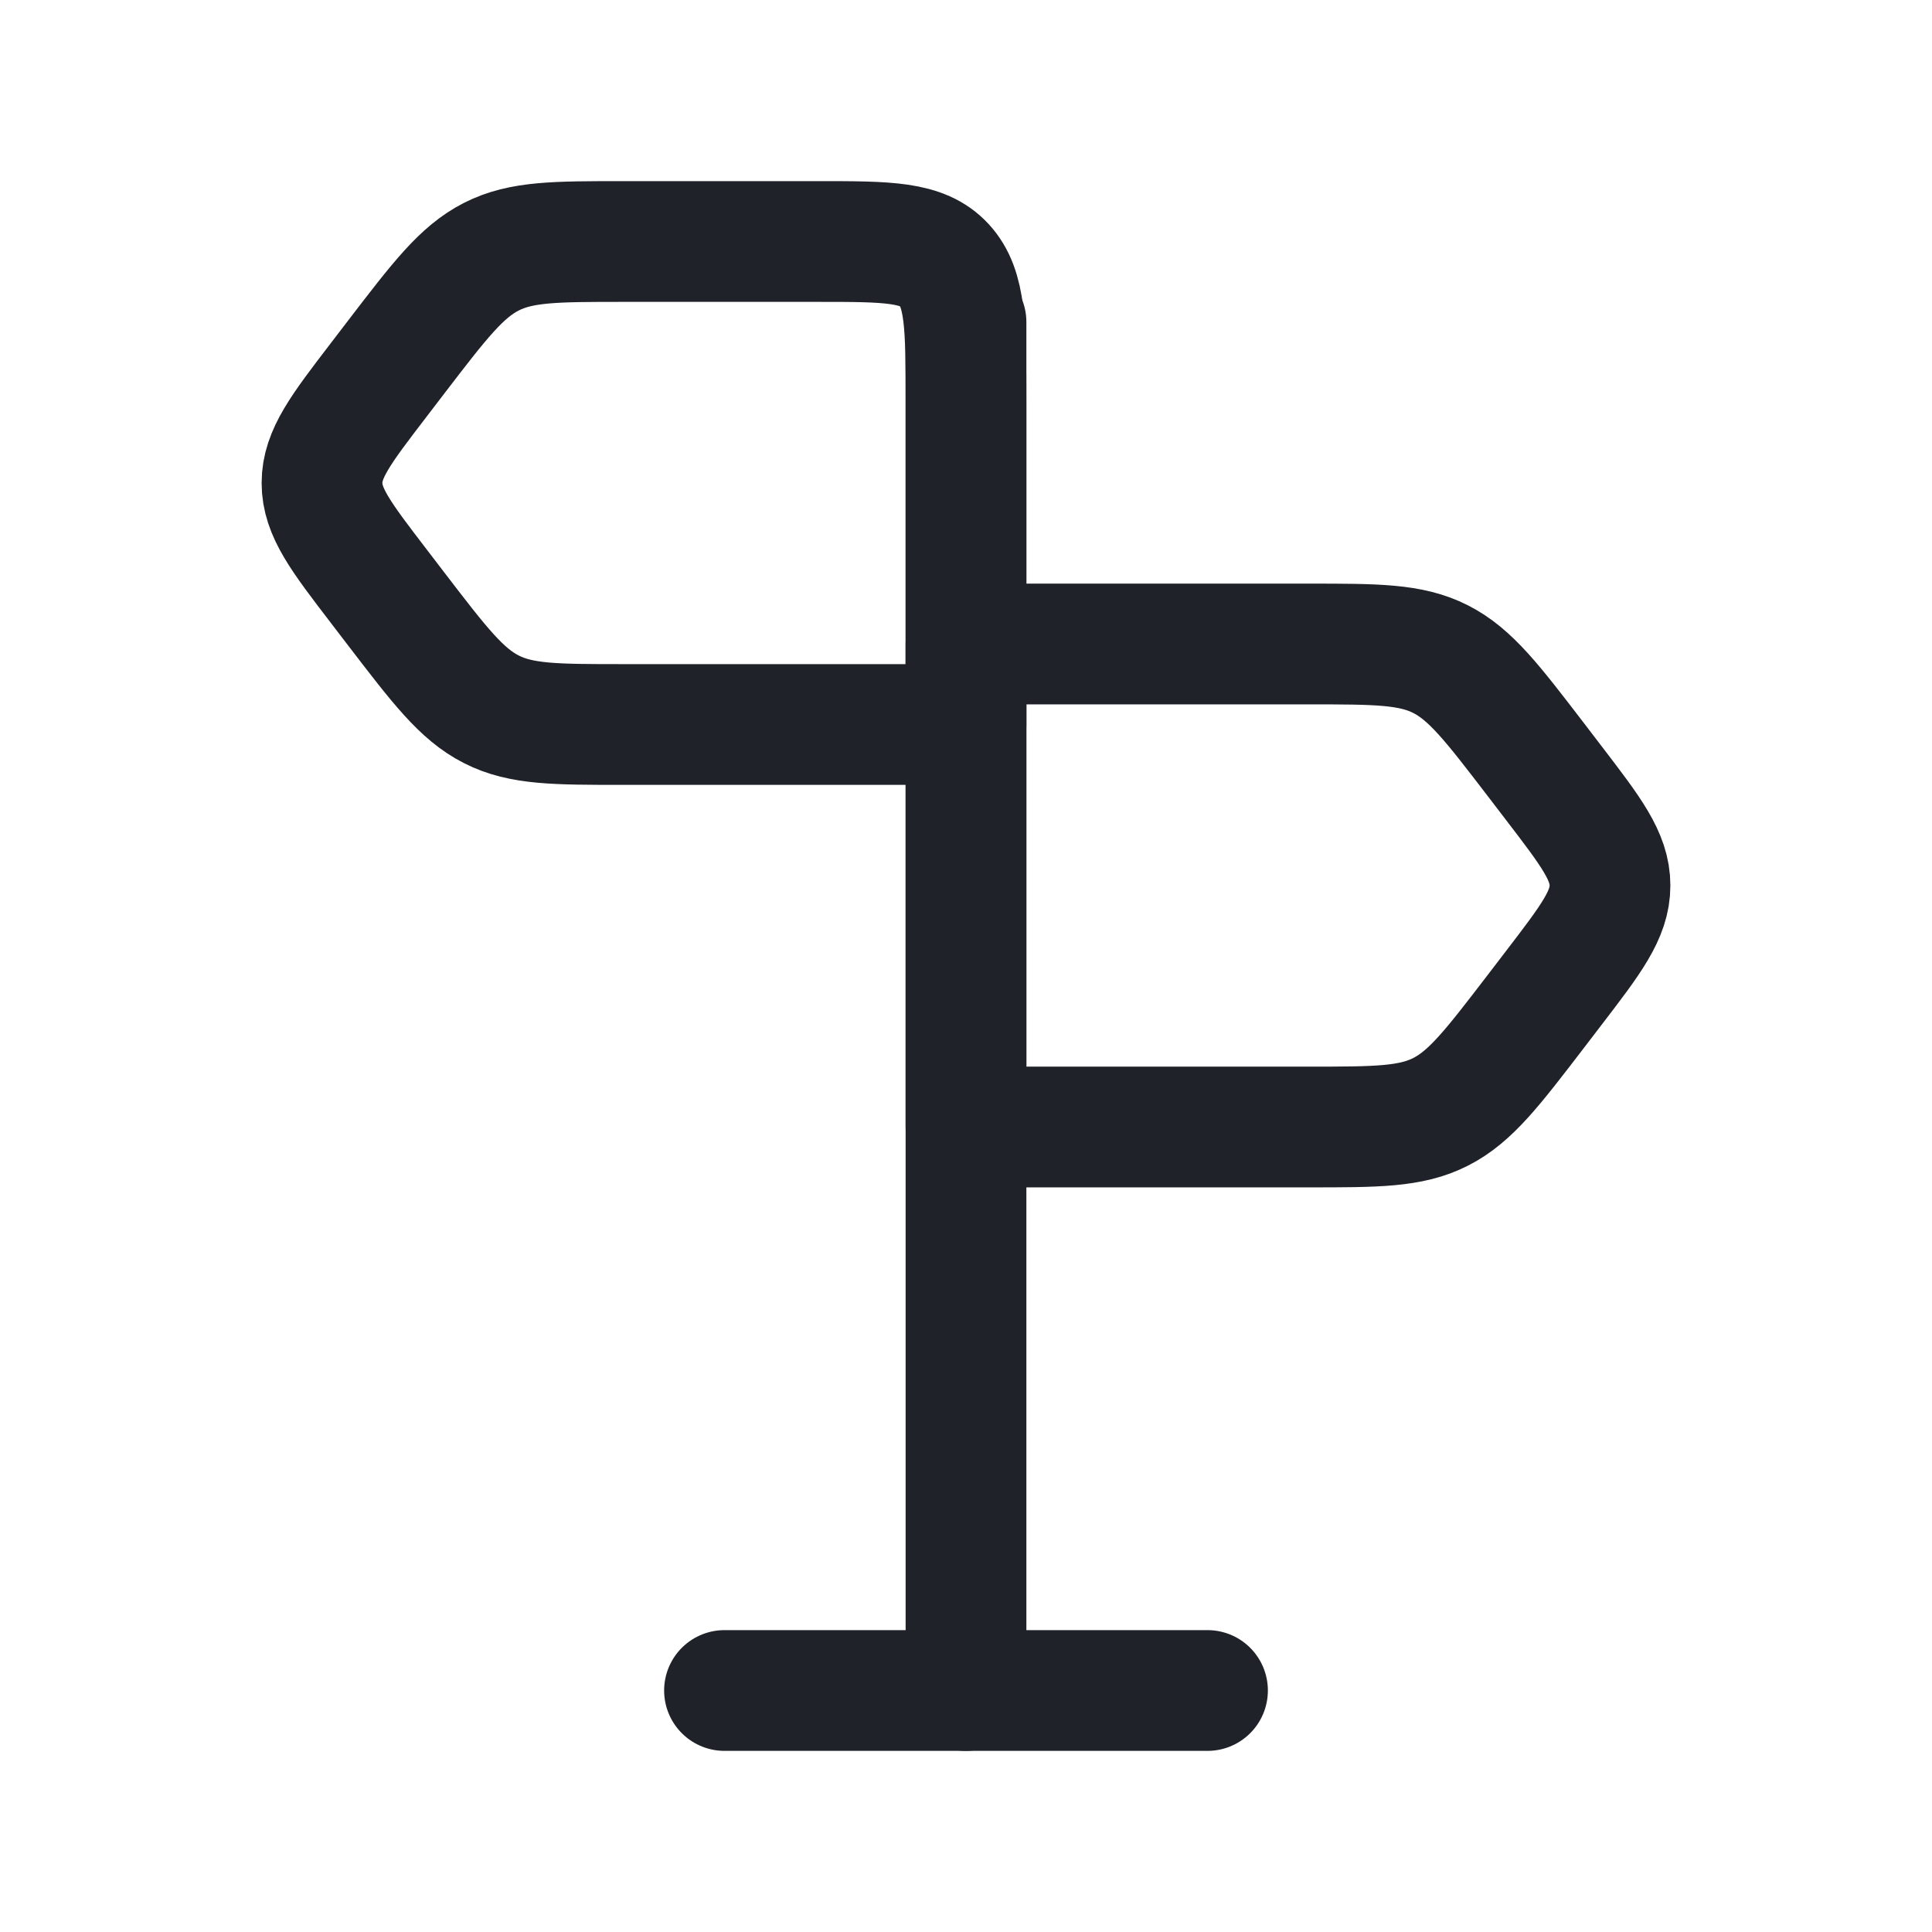
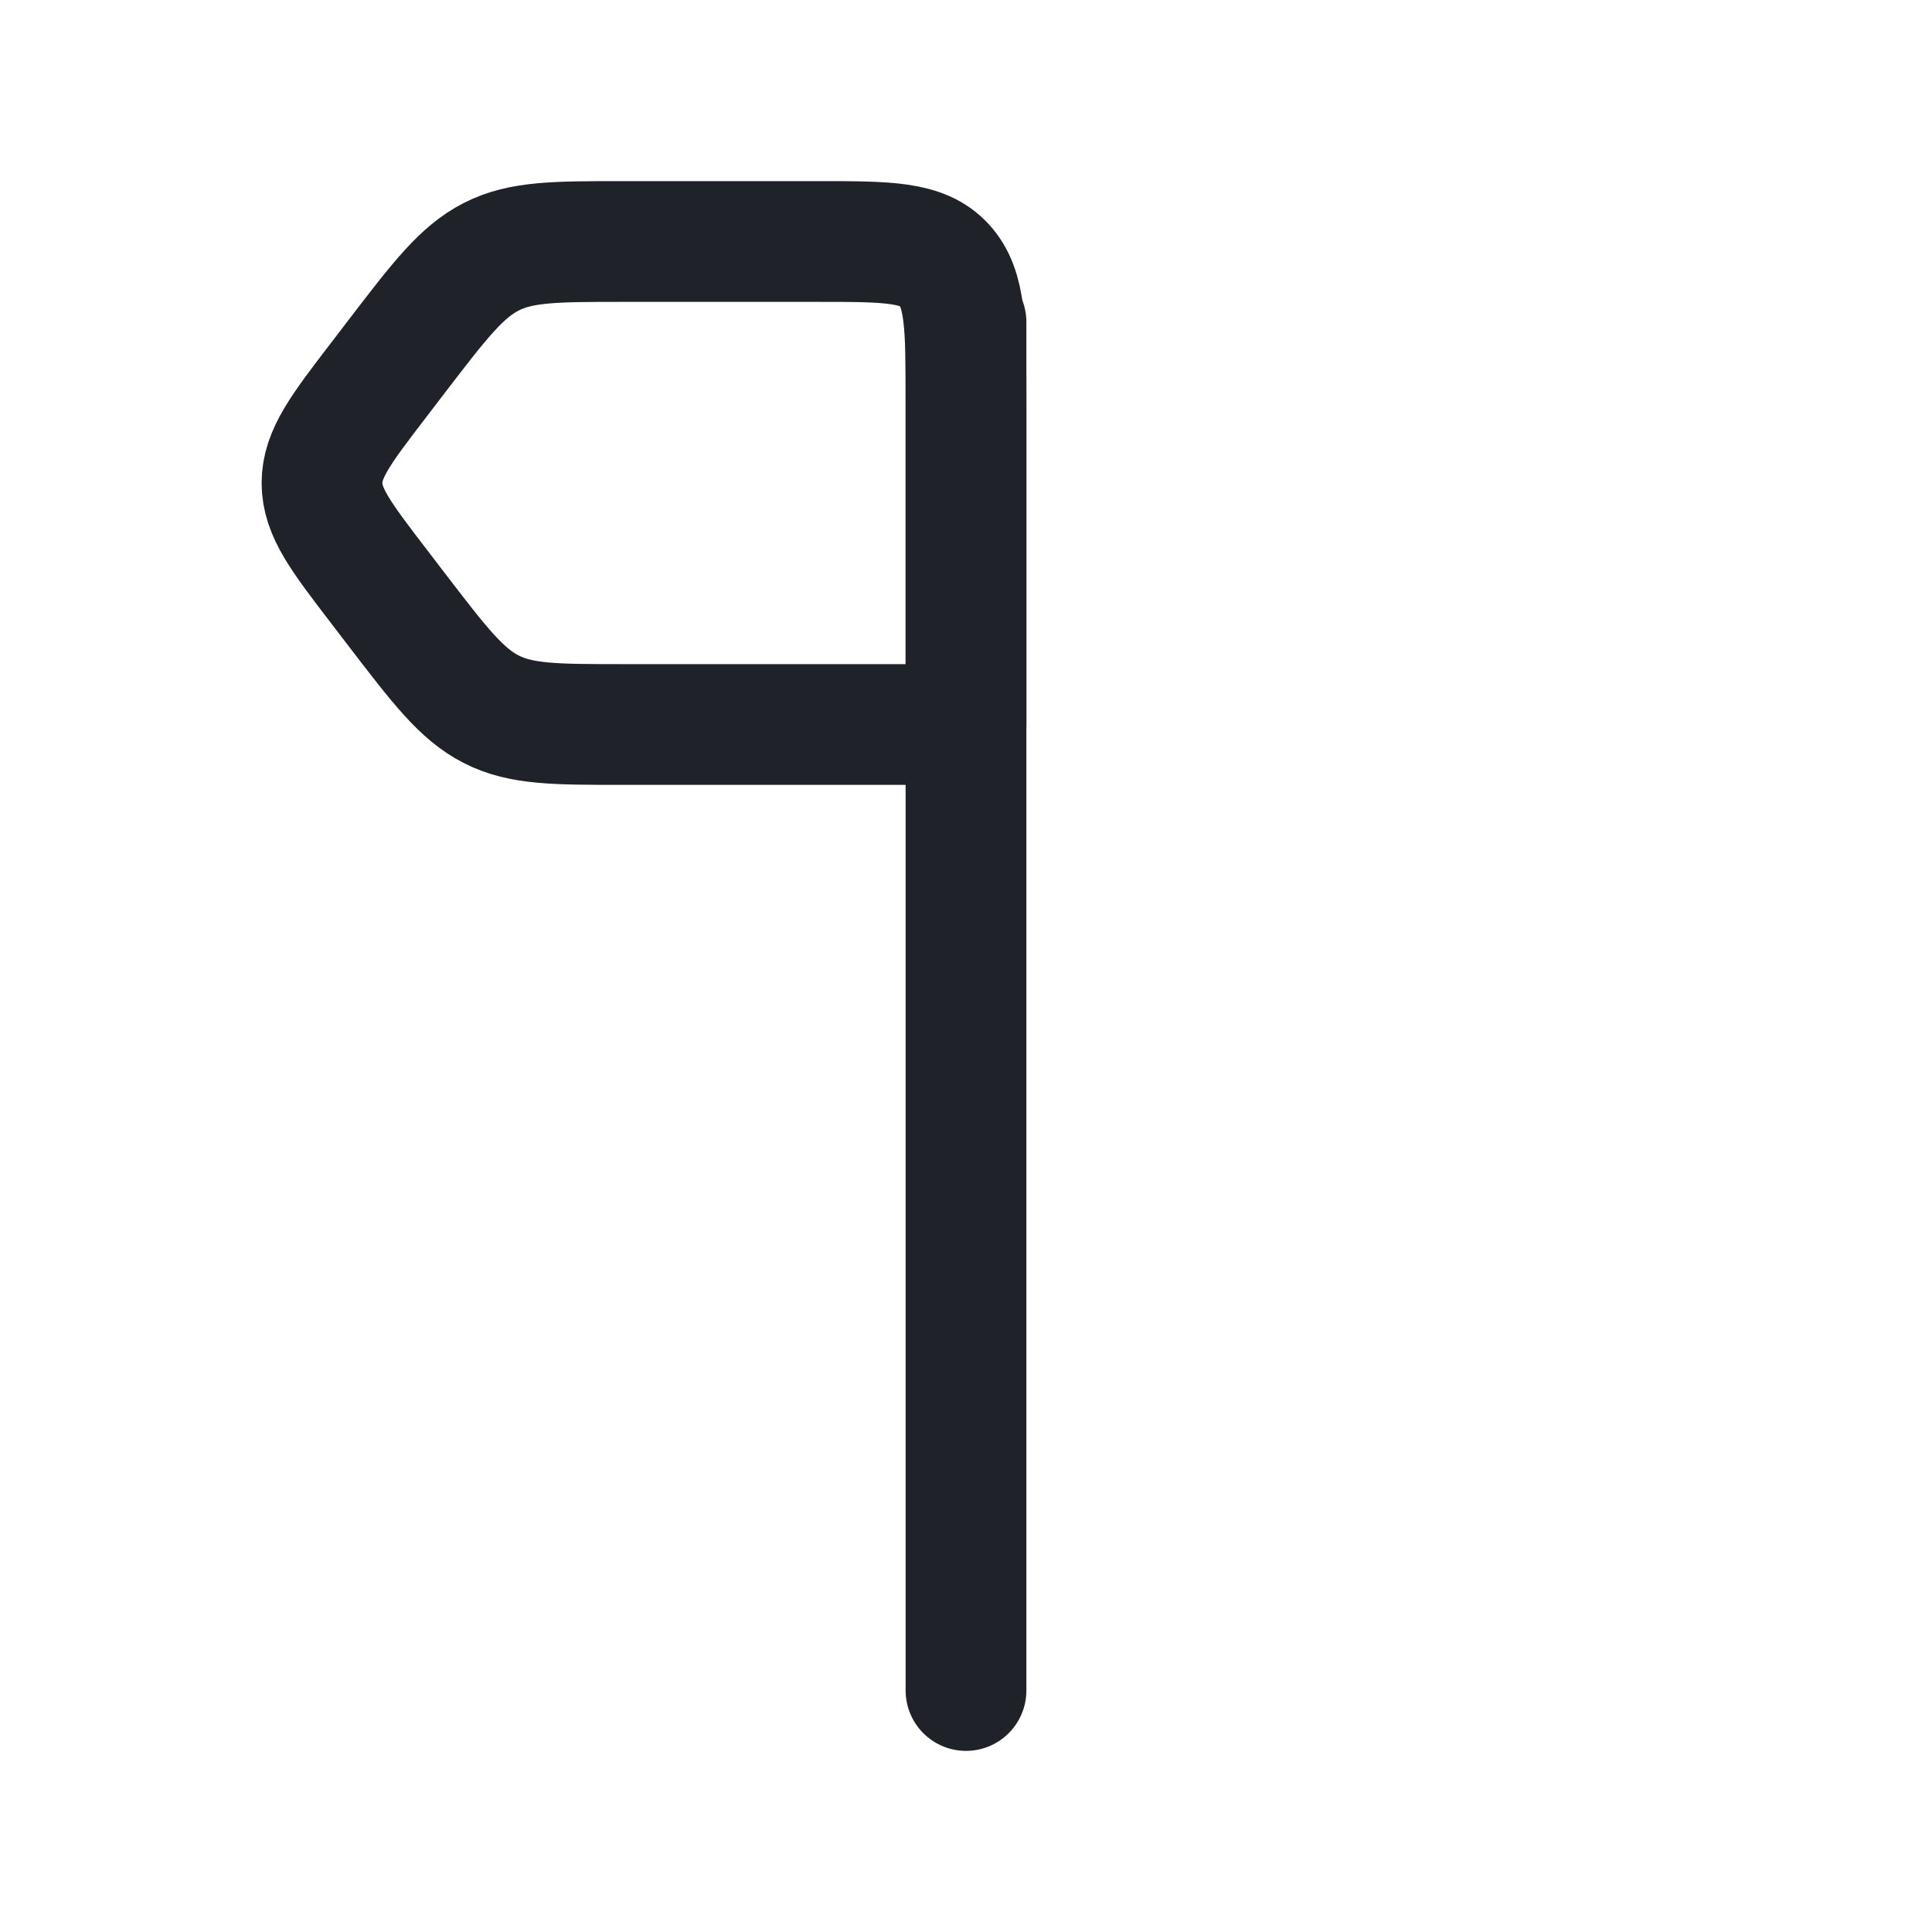
<svg xmlns="http://www.w3.org/2000/svg" width="24" height="24" viewBox="0 0 24 24" fill="none">
  <path d="M4.919 4.439C5.461 3.732 5.732 3.378 6.103 3.189C6.474 3 6.898 3 7.745 3H10.161C11.028 3 11.461 3 11.731 3.293C12 3.586 12 4.057 12 5V9H7.745C6.898 9 6.474 9 6.103 8.811C5.732 8.622 5.461 8.268 4.919 7.561L4.704 7.28C4.235 6.668 4 6.362 4 6C4 5.638 4.235 5.332 4.704 4.72L4.919 4.439Z" stroke="#202229" stroke-width="1.5" stroke-linecap="round" stroke-linejoin="round" />
-   <path d="M19.081 9.439C18.539 8.732 18.268 8.378 17.897 8.189C17.526 8 17.102 8 16.255 8H12V14H16.255C17.102 14 17.526 14 17.897 13.811C18.268 13.622 18.539 13.268 19.081 12.561L19.296 12.28C19.765 11.668 20 11.362 20 11C20 10.638 19.765 10.332 19.296 9.72L19.081 9.439Z" stroke="#202229" stroke-width="1.5" stroke-linecap="round" stroke-linejoin="round" />
  <path d="M12 21L12 4" stroke="#202229" stroke-width="1.5" stroke-linecap="round" stroke-linejoin="round" />
-   <path d="M9 21H15" stroke="#202229" stroke-width="1.5" stroke-linecap="round" stroke-linejoin="round" />
</svg>